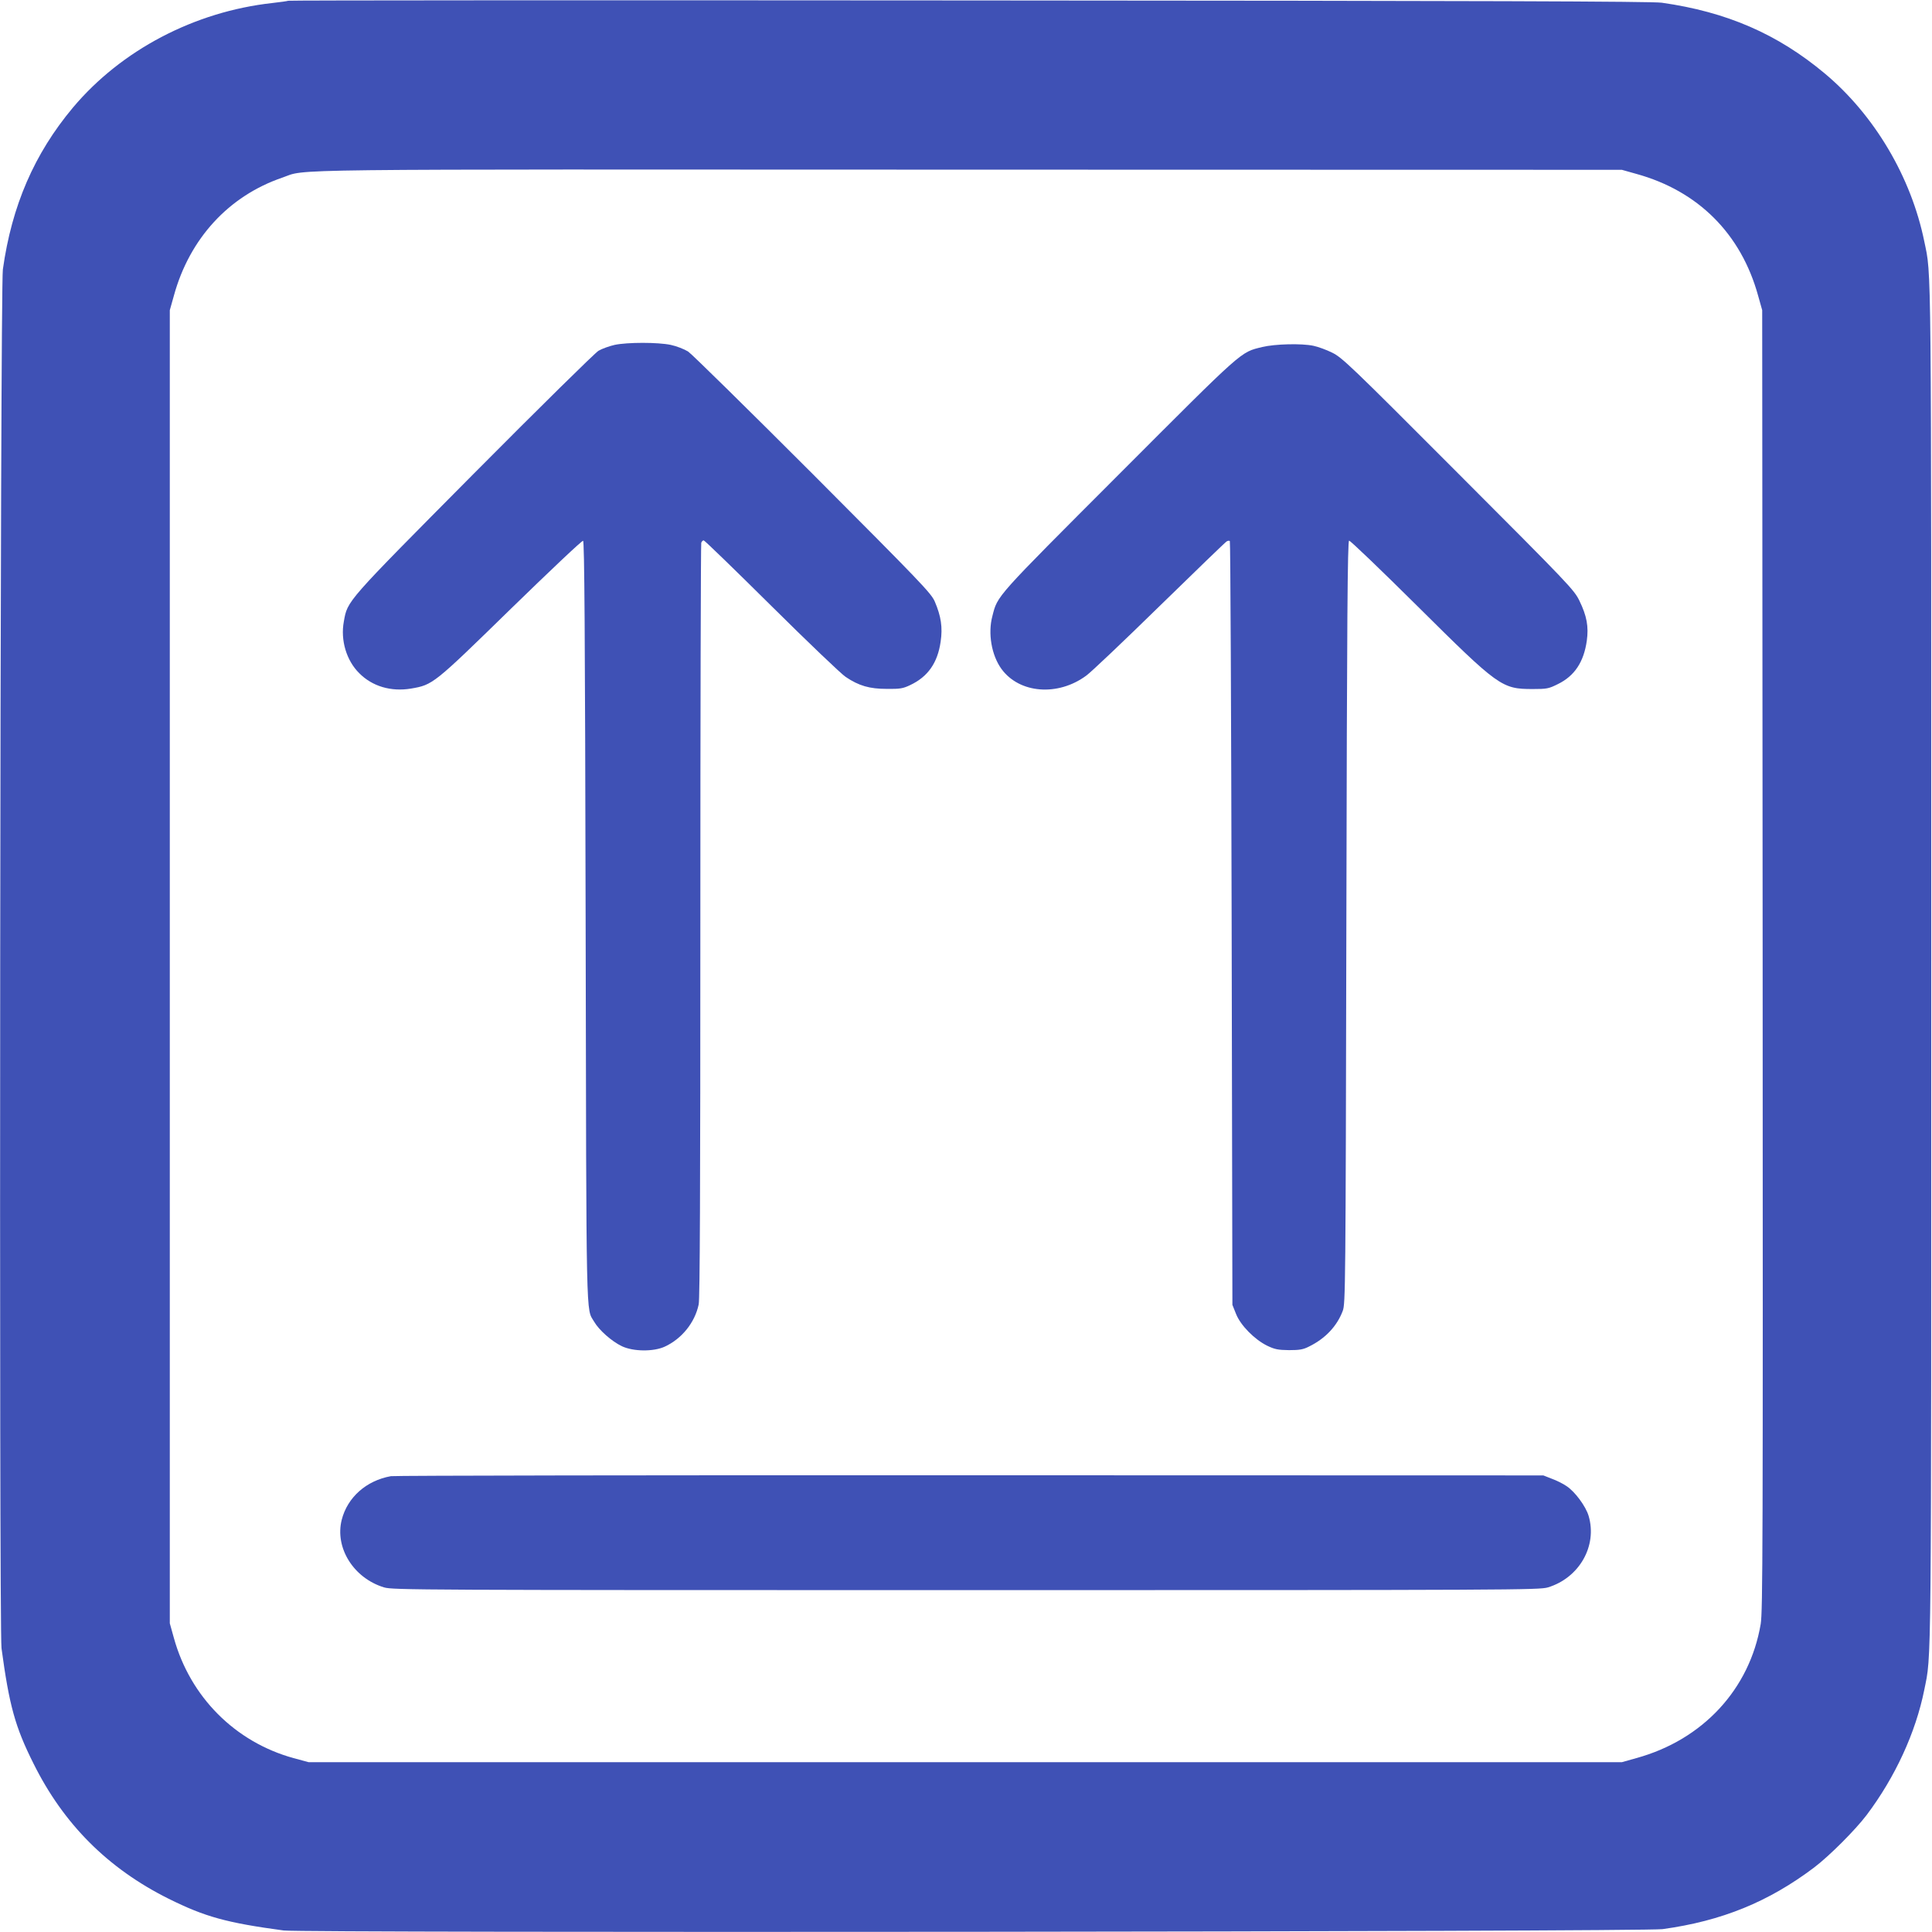
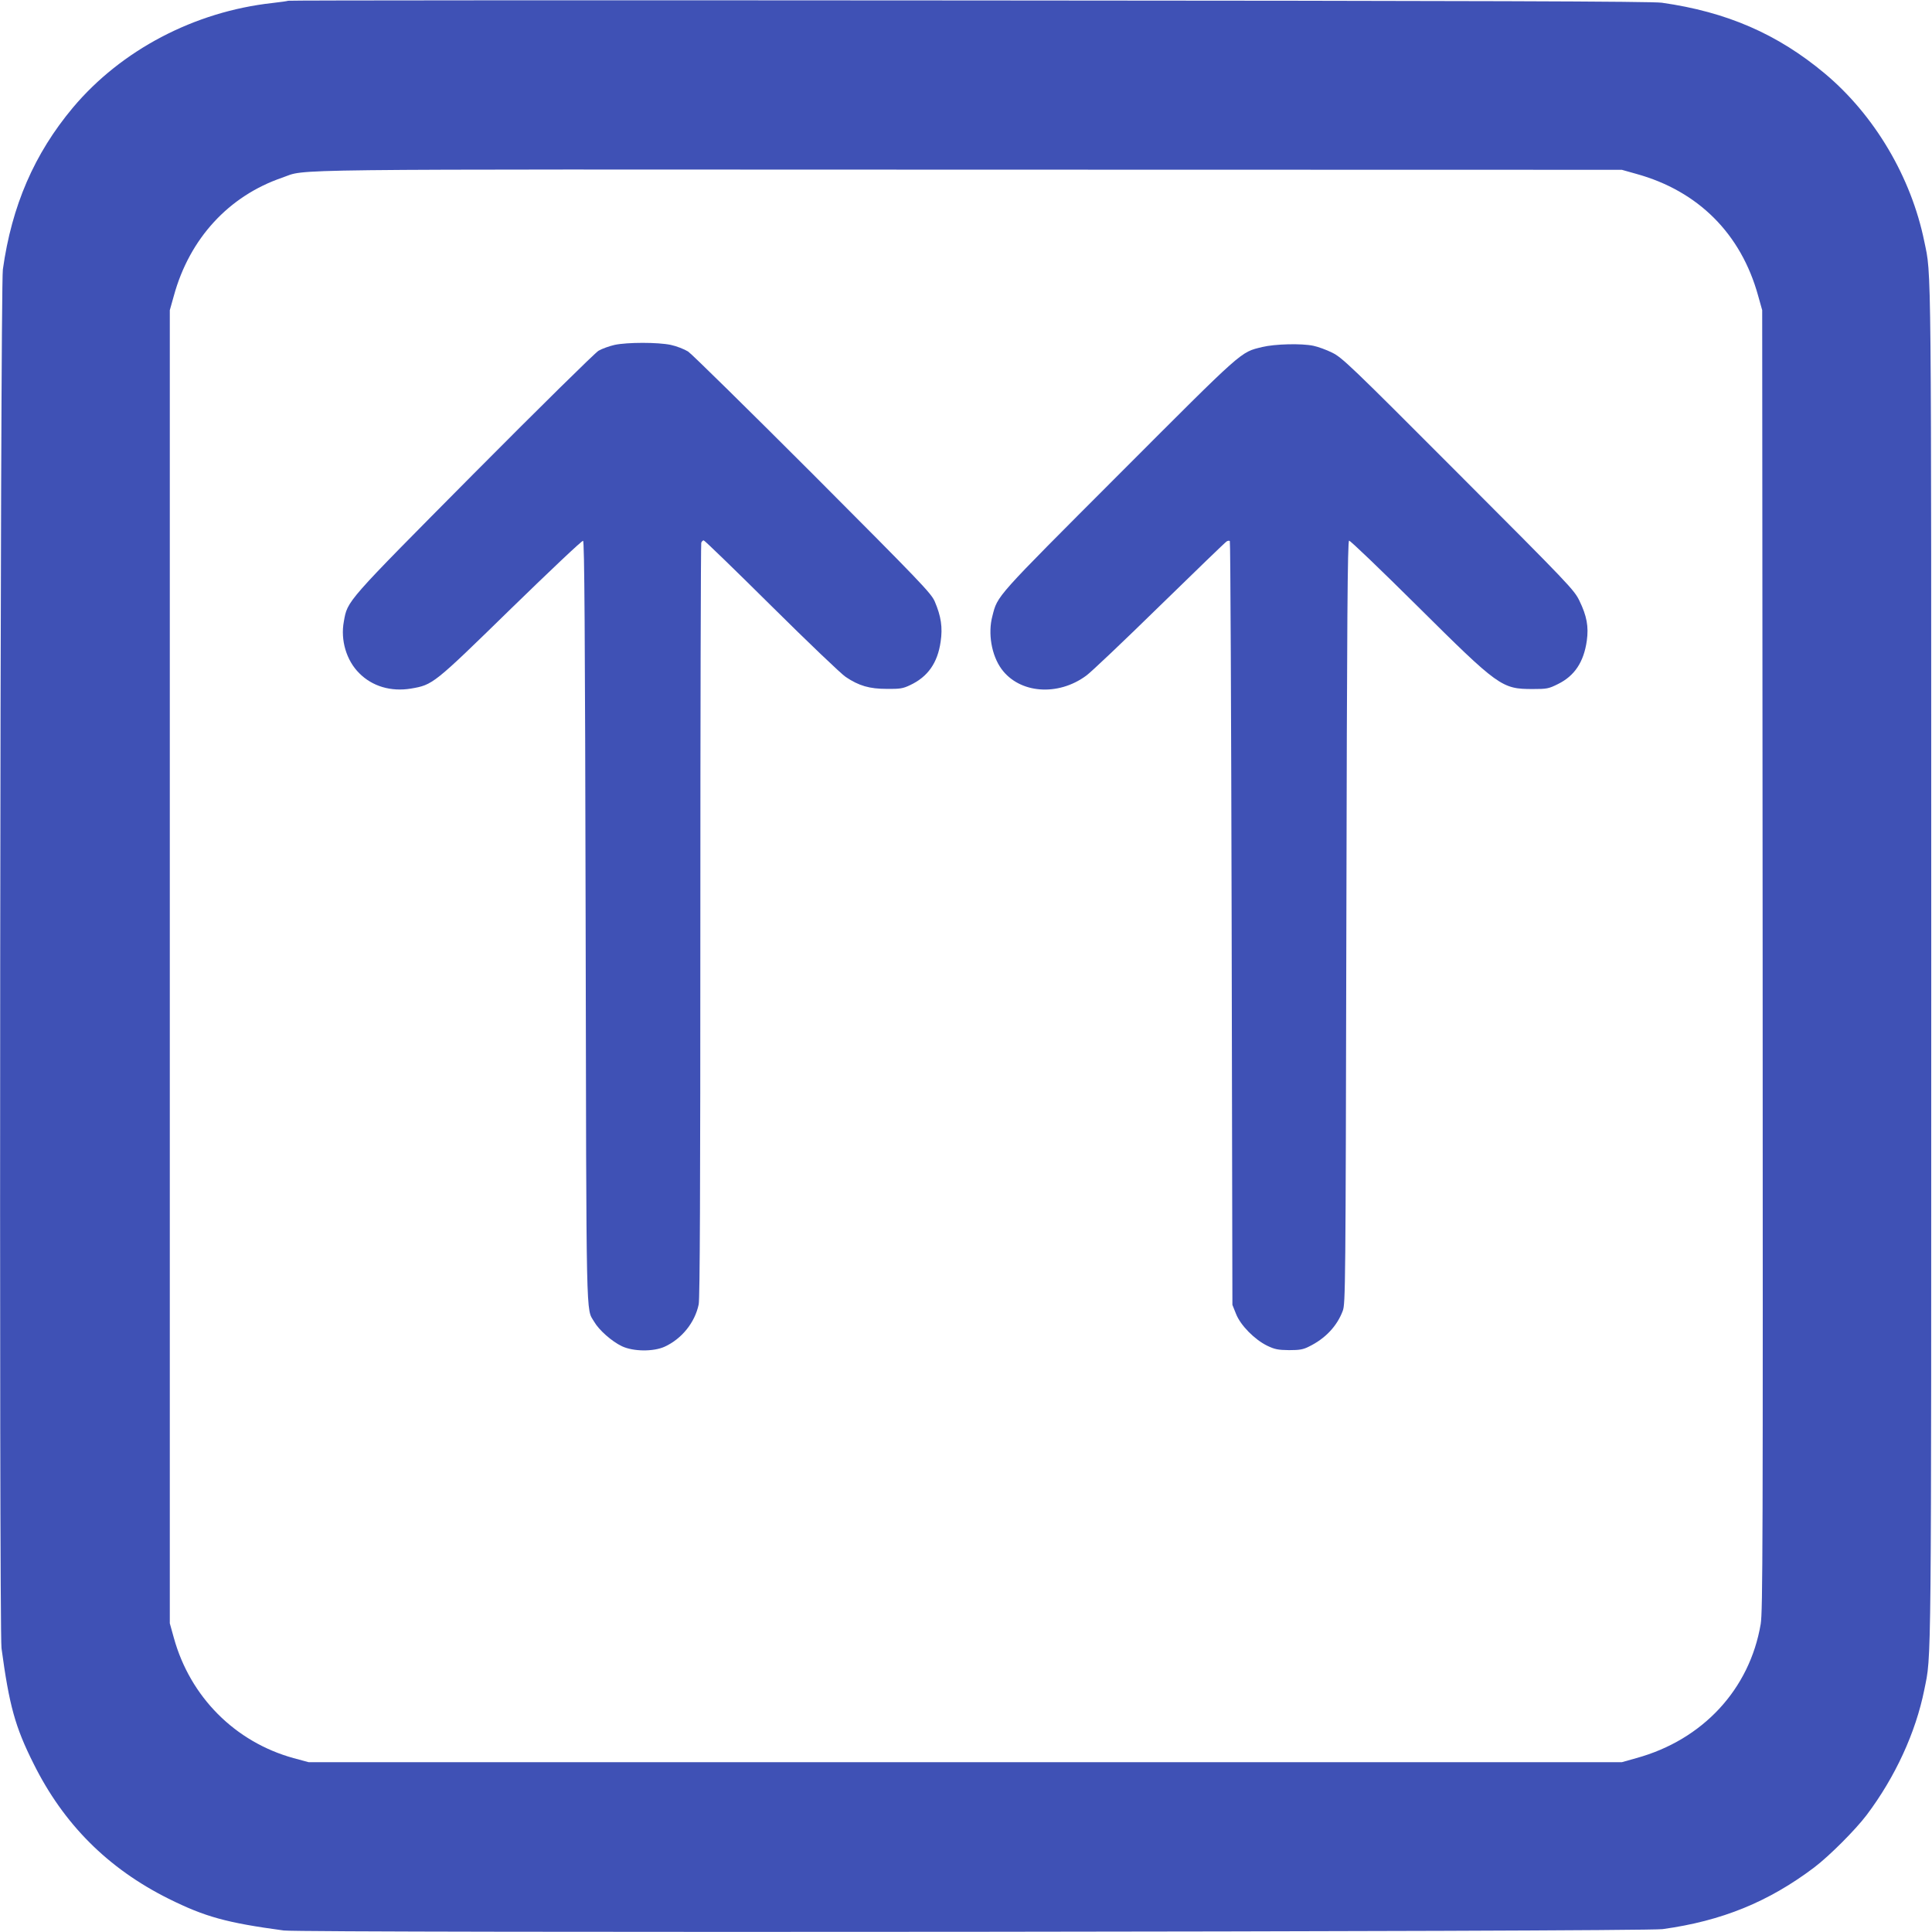
<svg xmlns="http://www.w3.org/2000/svg" version="1.0" width="1280pt" height="1280pt" viewBox="0 0 1280 1280" preserveAspectRatio="xMidYMid meet">
  <g transform="translate(0,1280) scale(0.1,-0.1)" fill="#3f51b5" stroke="none">
    <path d="M1909 12795 c-3 -2 -50 -9 -105 -15 -515 -57 -1000 -311 -1321 -693 -256 -306 -405 -650 -464 -1072 -18 -125 -26 -9006 -9 -9135 51 -378 90 -521 212 -764 199 -401 493 -695 894 -895 243 -121 386 -160 764 -211 129 -17 9010 -9 9135 9 393 54 703 181 1005 409 100 76 272 248 347 347 189 251 325 546 382 830 48 241 46 16 46 4800 0 4778 2 4562 -46 4795 -87 427 -330 837 -658 1112 -314 263 -651 409 -1081 470 -65 9 -1154 13 -4591 15 -2478 2 -4508 1 -4510 -2z m8932 -1147 c410 -113 694 -397 807 -807 l27 -96 3 -4305 c2 -3900 1 -4314 -13 -4400 -73 -431 -383 -767 -824 -888 l-96 -27 -4350 0 -4350 0 -100 27 c-388 107 -685 406 -793 796 l-27 97 0 4350 0 4350 27 96 c104 379 364 661 718 782 171 59 -146 55 4555 53 l4320 -1 96 -27z" />
    <path d="M4072 10515 c-35 -8 -83 -25 -107 -39 -24 -15 -383 -368 -827 -815 -852 -859 -835 -839 -860 -979 -23 -123 17 -258 102 -342 86 -87 210 -124 343 -102 145 25 148 27 661 528 257 250 472 454 479 451 9 -3 13 -576 17 -2528 5 -2711 2 -2553 56 -2645 32 -56 117 -131 184 -163 76 -36 210 -37 284 -3 113 52 200 160 225 280 8 38 11 758 11 2542 0 1368 3 2495 6 2504 3 9 11 16 16 16 6 0 208 -196 449 -435 241 -239 463 -451 492 -470 88 -59 158 -79 272 -79 87 -1 107 2 155 25 117 55 182 147 202 288 14 94 3 168 -39 266 -24 55 -89 123 -807 843 -430 430 -802 796 -827 813 -26 16 -77 36 -115 44 -86 18 -287 18 -372 0z" />
    <path d="M8363 10501 c-147 -36 -117 -10 -950 -844 -823 -824 -803 -801 -838 -938 -31 -115 -6 -260 60 -351 119 -163 374 -183 562 -44 32 23 251 231 487 462 236 230 435 423 443 427 8 5 18 6 21 2 4 -4 9 -1144 12 -2533 l5 -2527 24 -60 c30 -76 123 -170 207 -211 50 -24 72 -28 144 -29 70 0 94 4 133 24 108 53 185 135 223 236 18 48 19 138 24 2574 4 2026 8 2525 18 2529 7 2 209 -192 450 -431 542 -538 561 -552 767 -552 93 0 105 2 167 33 110 54 171 146 191 287 13 94 0 164 -49 265 -35 72 -65 104 -802 842 -720 722 -771 770 -837 802 -38 19 -94 39 -123 45 -80 17 -256 12 -339 -8z" />
-     <path d="M2590 3020 c-163 -29 -288 -140 -326 -289 -47 -186 79 -387 281 -448 58 -17 215 -18 3855 -18 3640 0 3797 1 3855 18 208 63 329 275 270 474 -19 64 -91 161 -146 197 -23 16 -67 38 -98 49 l-56 22 -3795 1 c-2087 1 -3815 -2 -3840 -6z" />
  </g>
</svg>